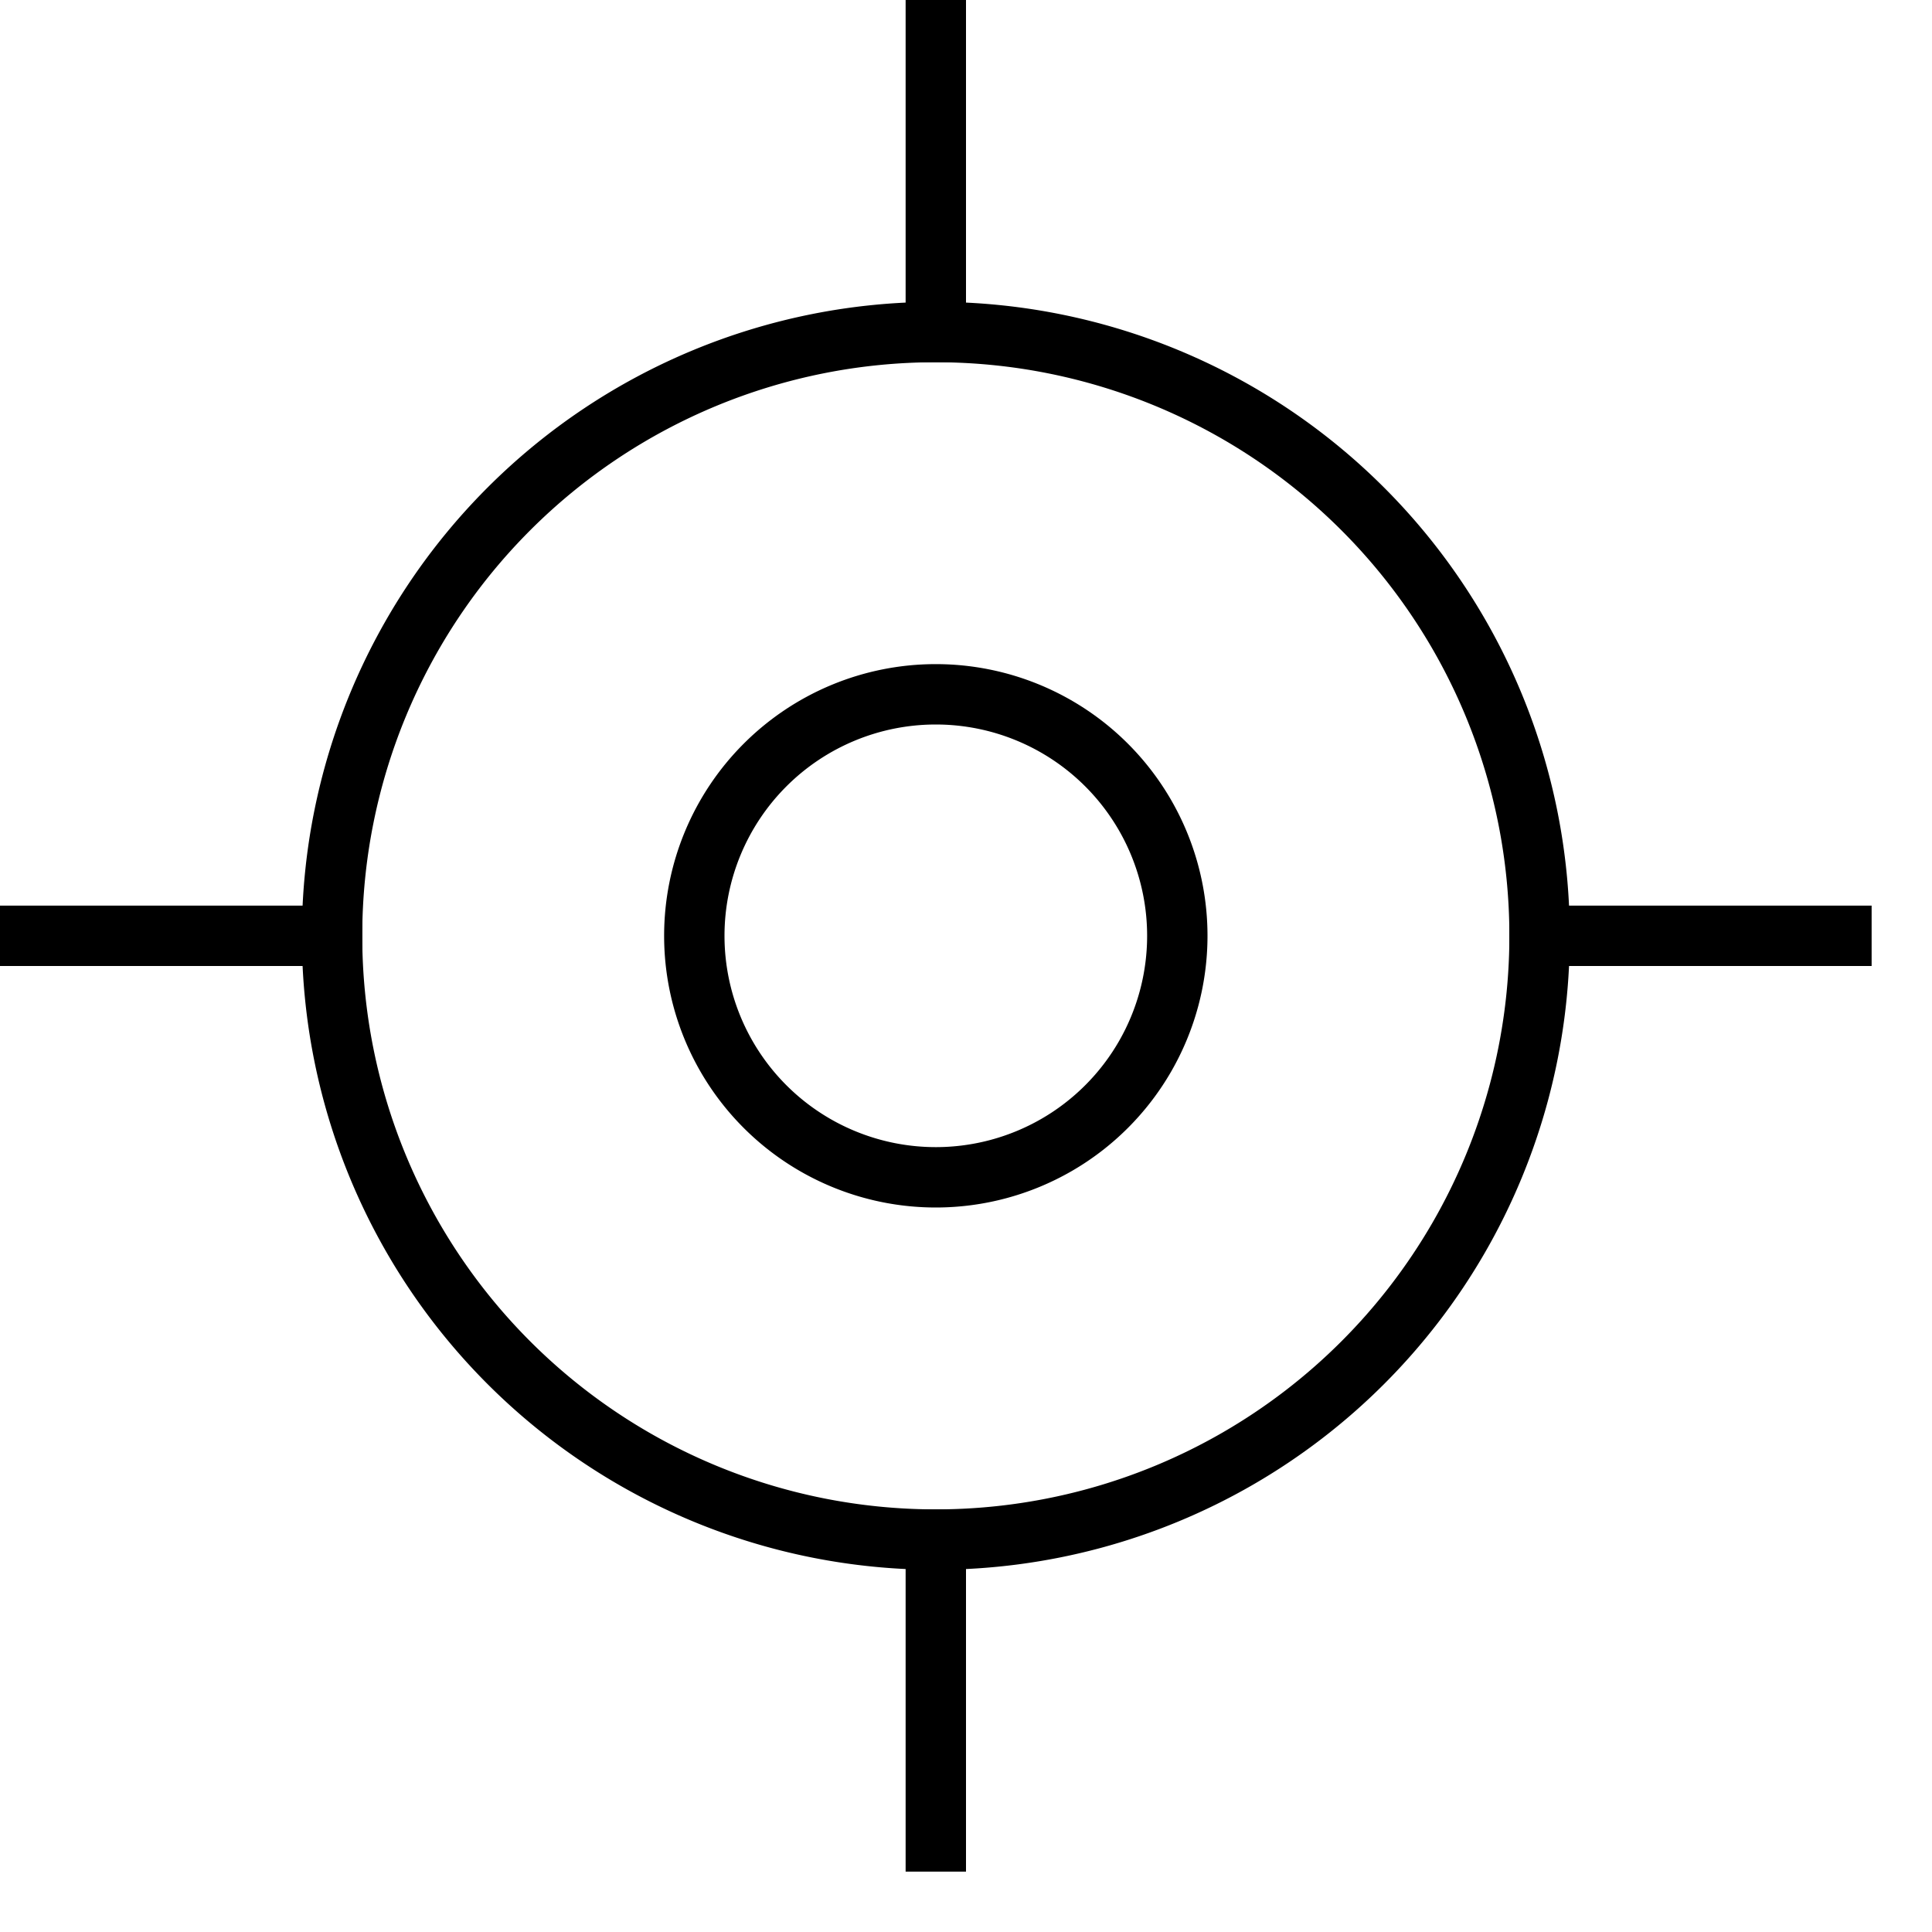
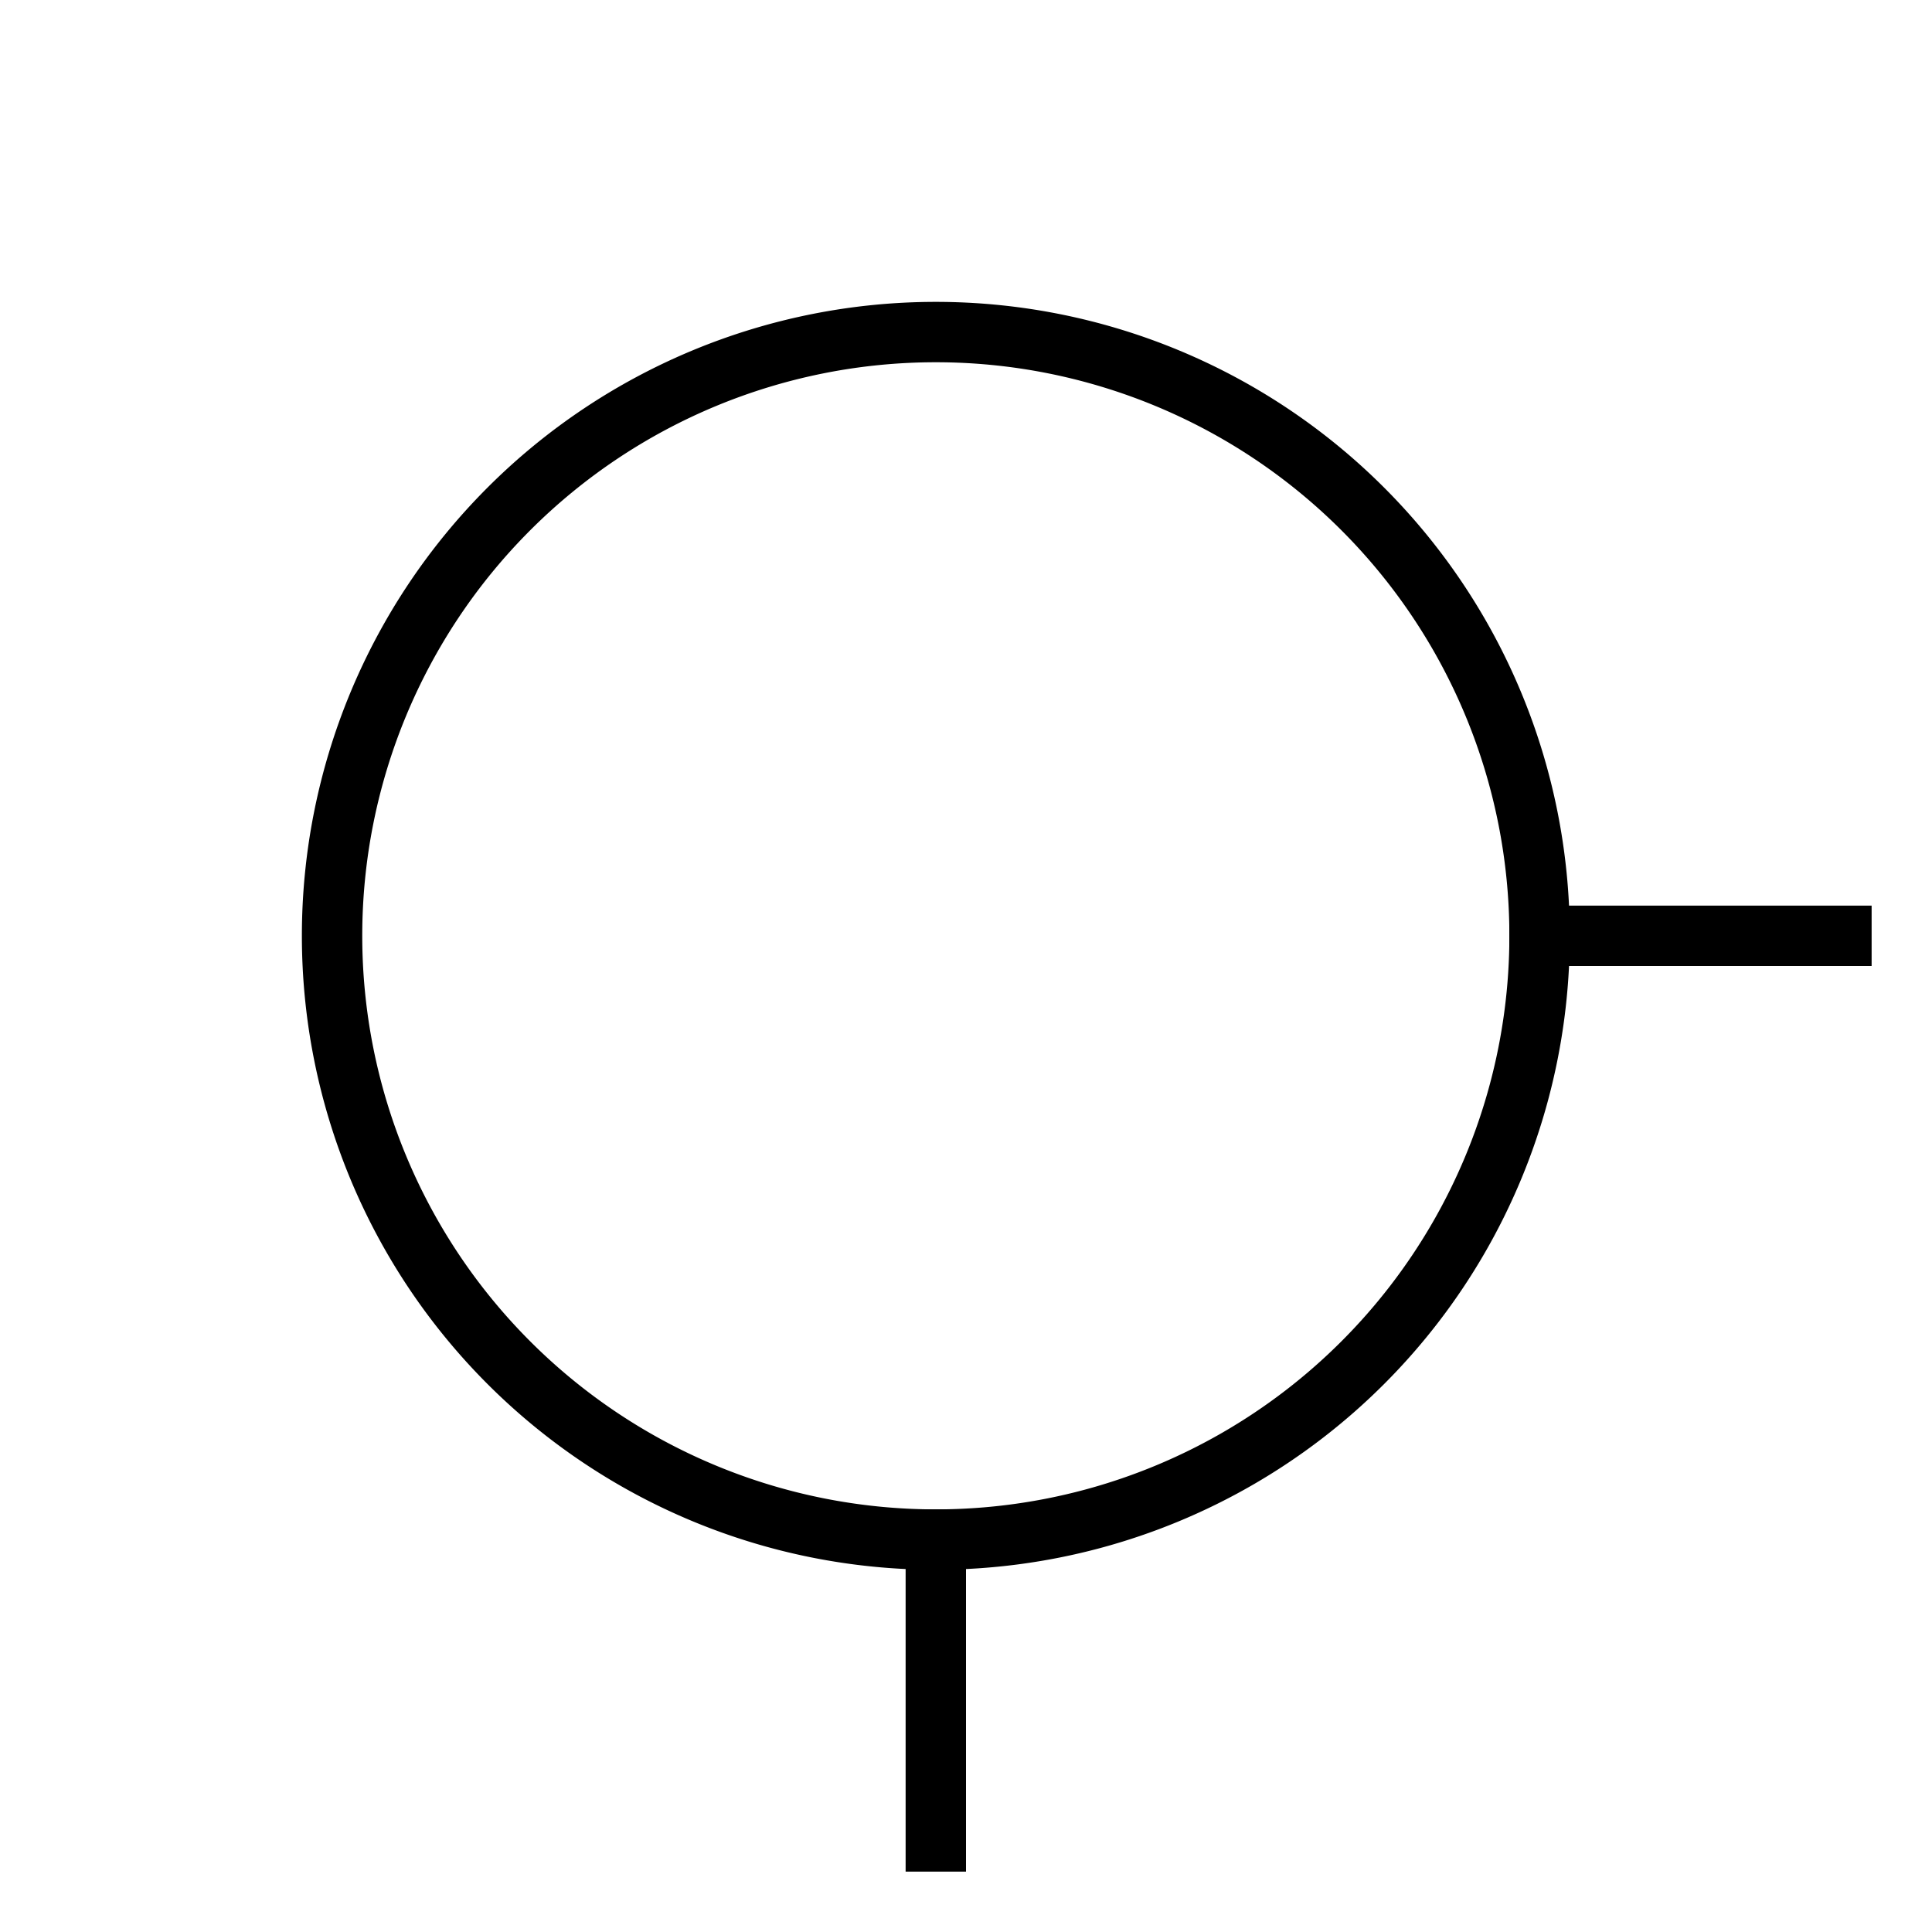
<svg xmlns="http://www.w3.org/2000/svg" viewBox="0 0 32 32">
  <defs>
    <style>.cls-1,.cls-2{fill:none;}.cls-2{stroke:#000;stroke-linecap:square;stroke-linejoin:round;}</style>
  </defs>
  <title>target (2)</title>
  <g id="Layer_2" data-name="Layer 2">
    <g id="icons">
      <g id="target-1">
        <rect class="cls-1" width="32" height="32" />
        <path class="cls-2" d="M15.5,25.5a10,10,0,1,1,10-10A10,10,0,0,1,15.5,25.5Z" />
-         <path class="cls-2" d="M15.5,19.5a4,4,0,1,1,4-4A4,4,0,0,1,15.5,19.5Z" />
-         <line class="cls-2" x1="15.5" y1="5.5" x2="15.5" y2="0.5" />
        <line class="cls-2" x1="15.5" y1="30.5" x2="15.5" y2="25.5" />
        <line class="cls-2" x1="25.5" y1="15.5" x2="30.5" y2="15.5" />
-         <line class="cls-2" x1="0.5" y1="15.5" x2="5.5" y2="15.5" />
      </g>
    </g>
  </g>
</svg>